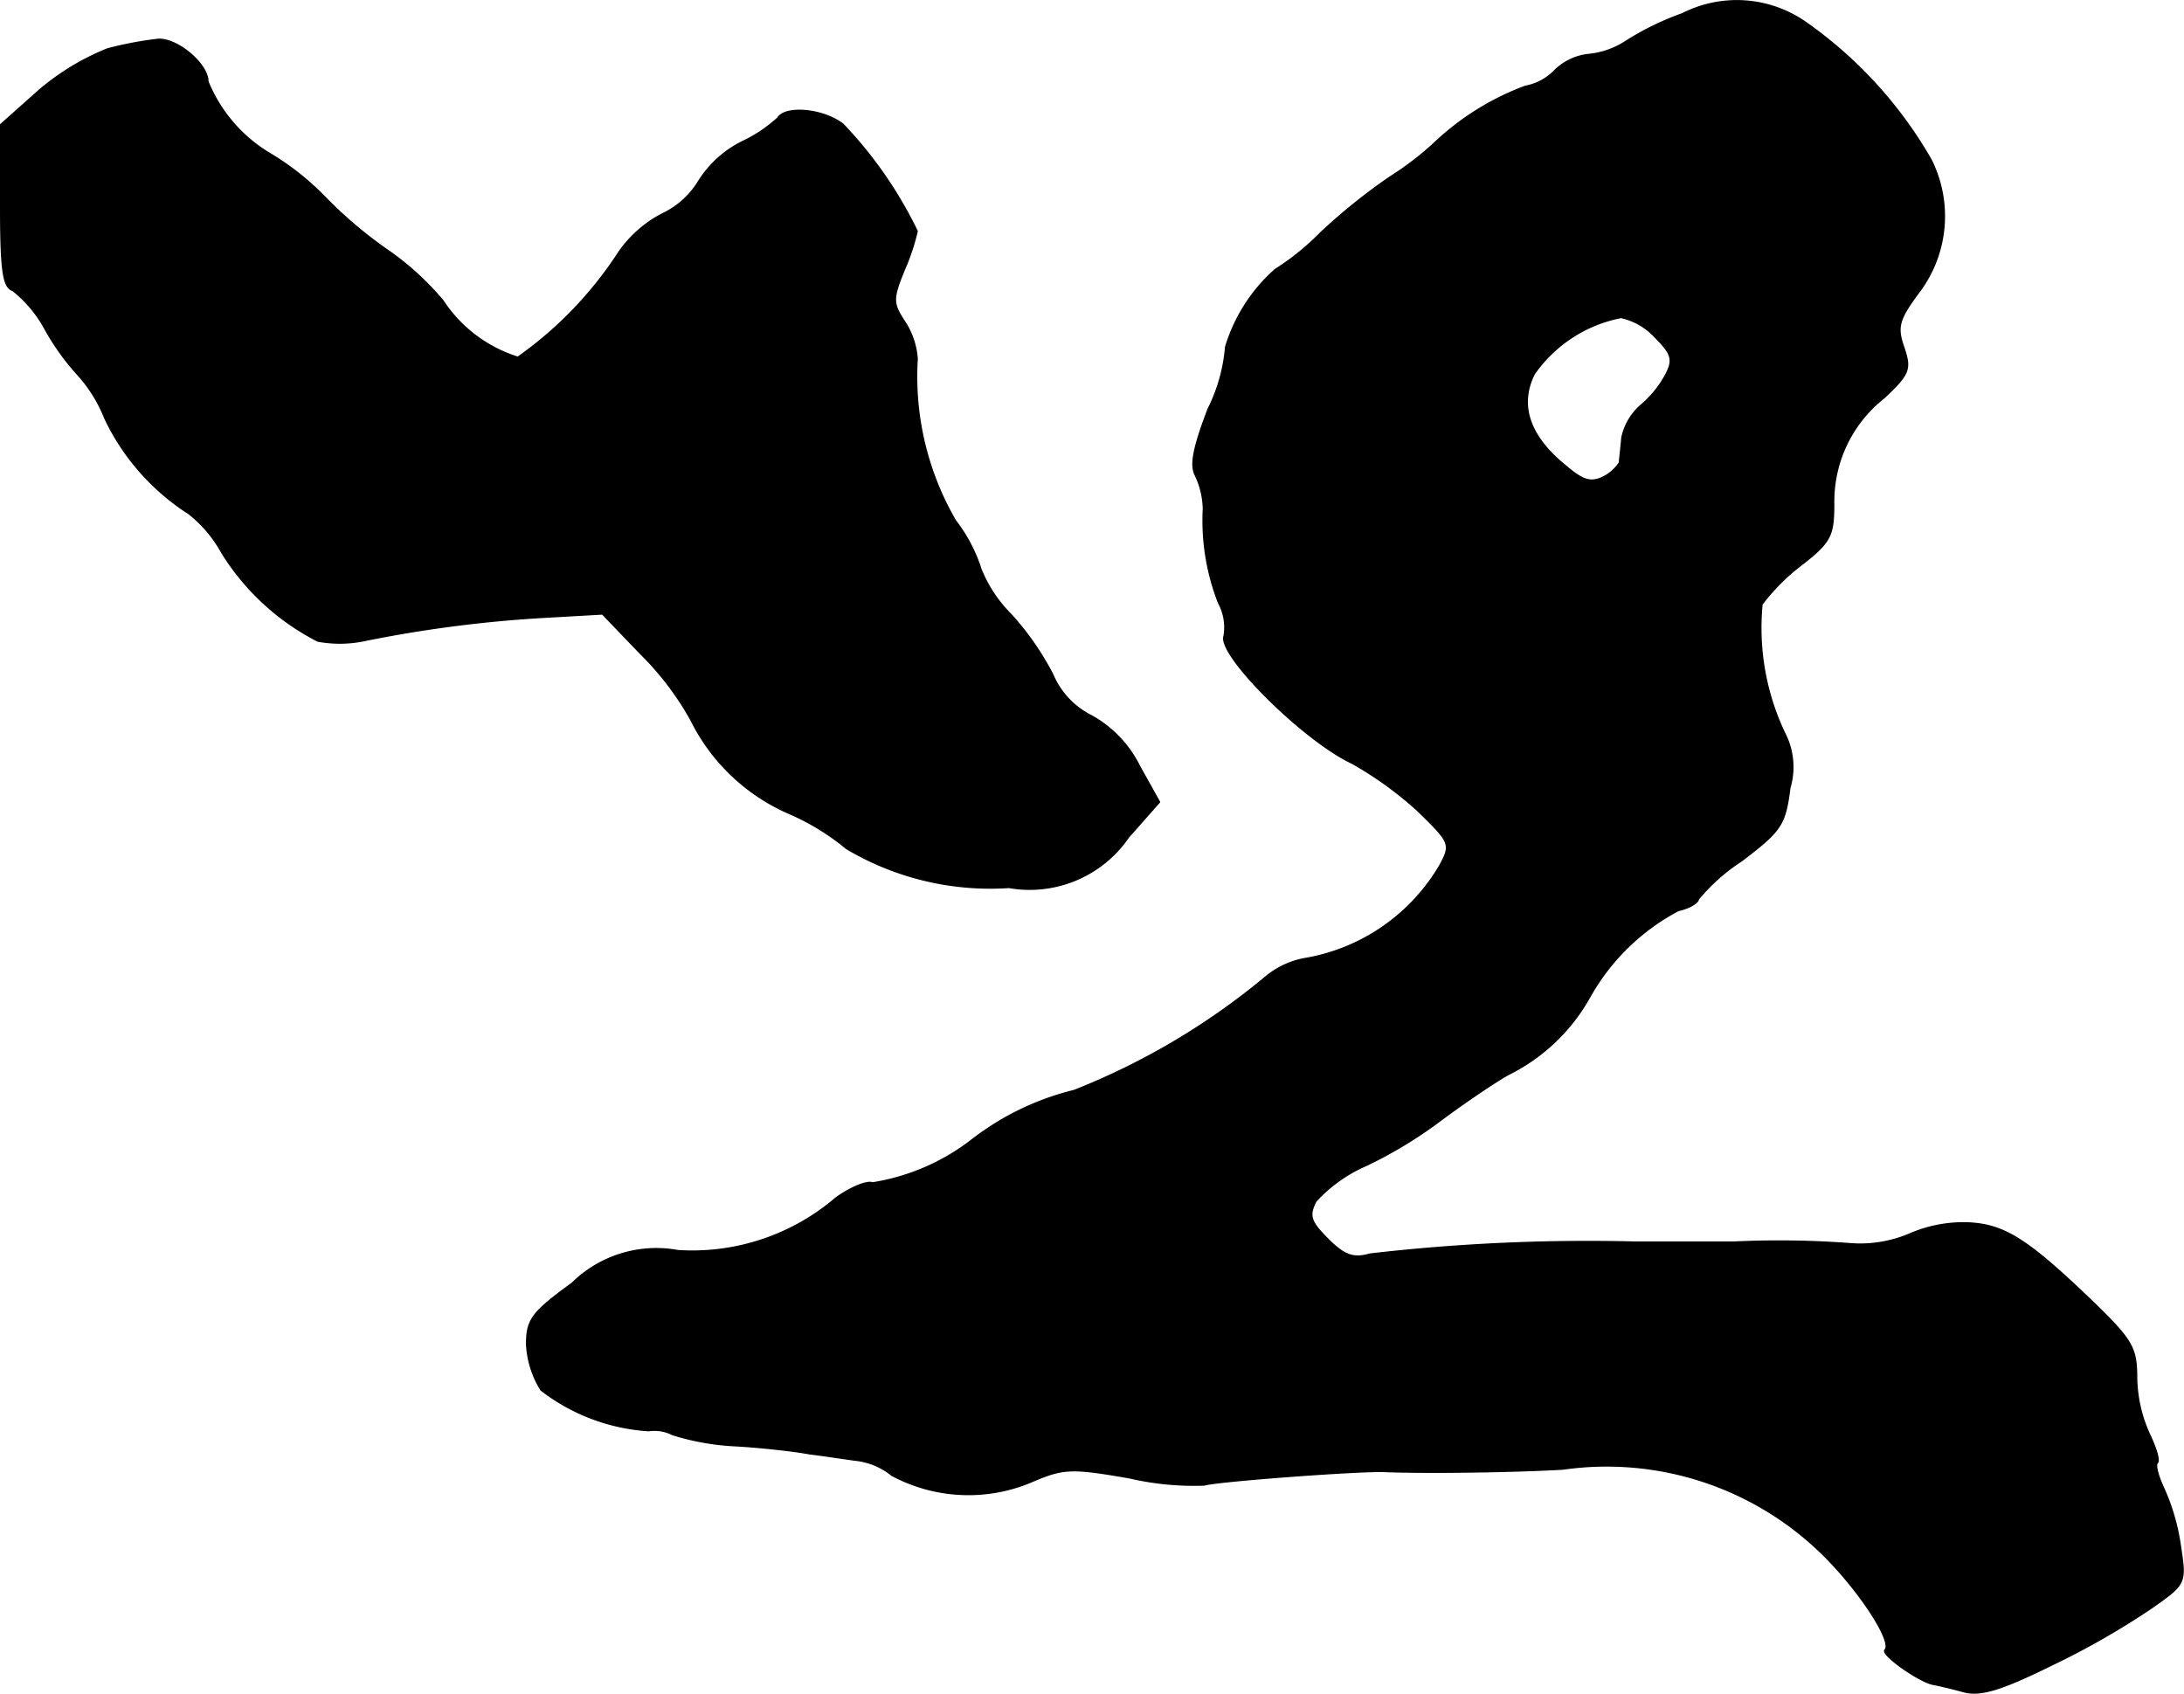
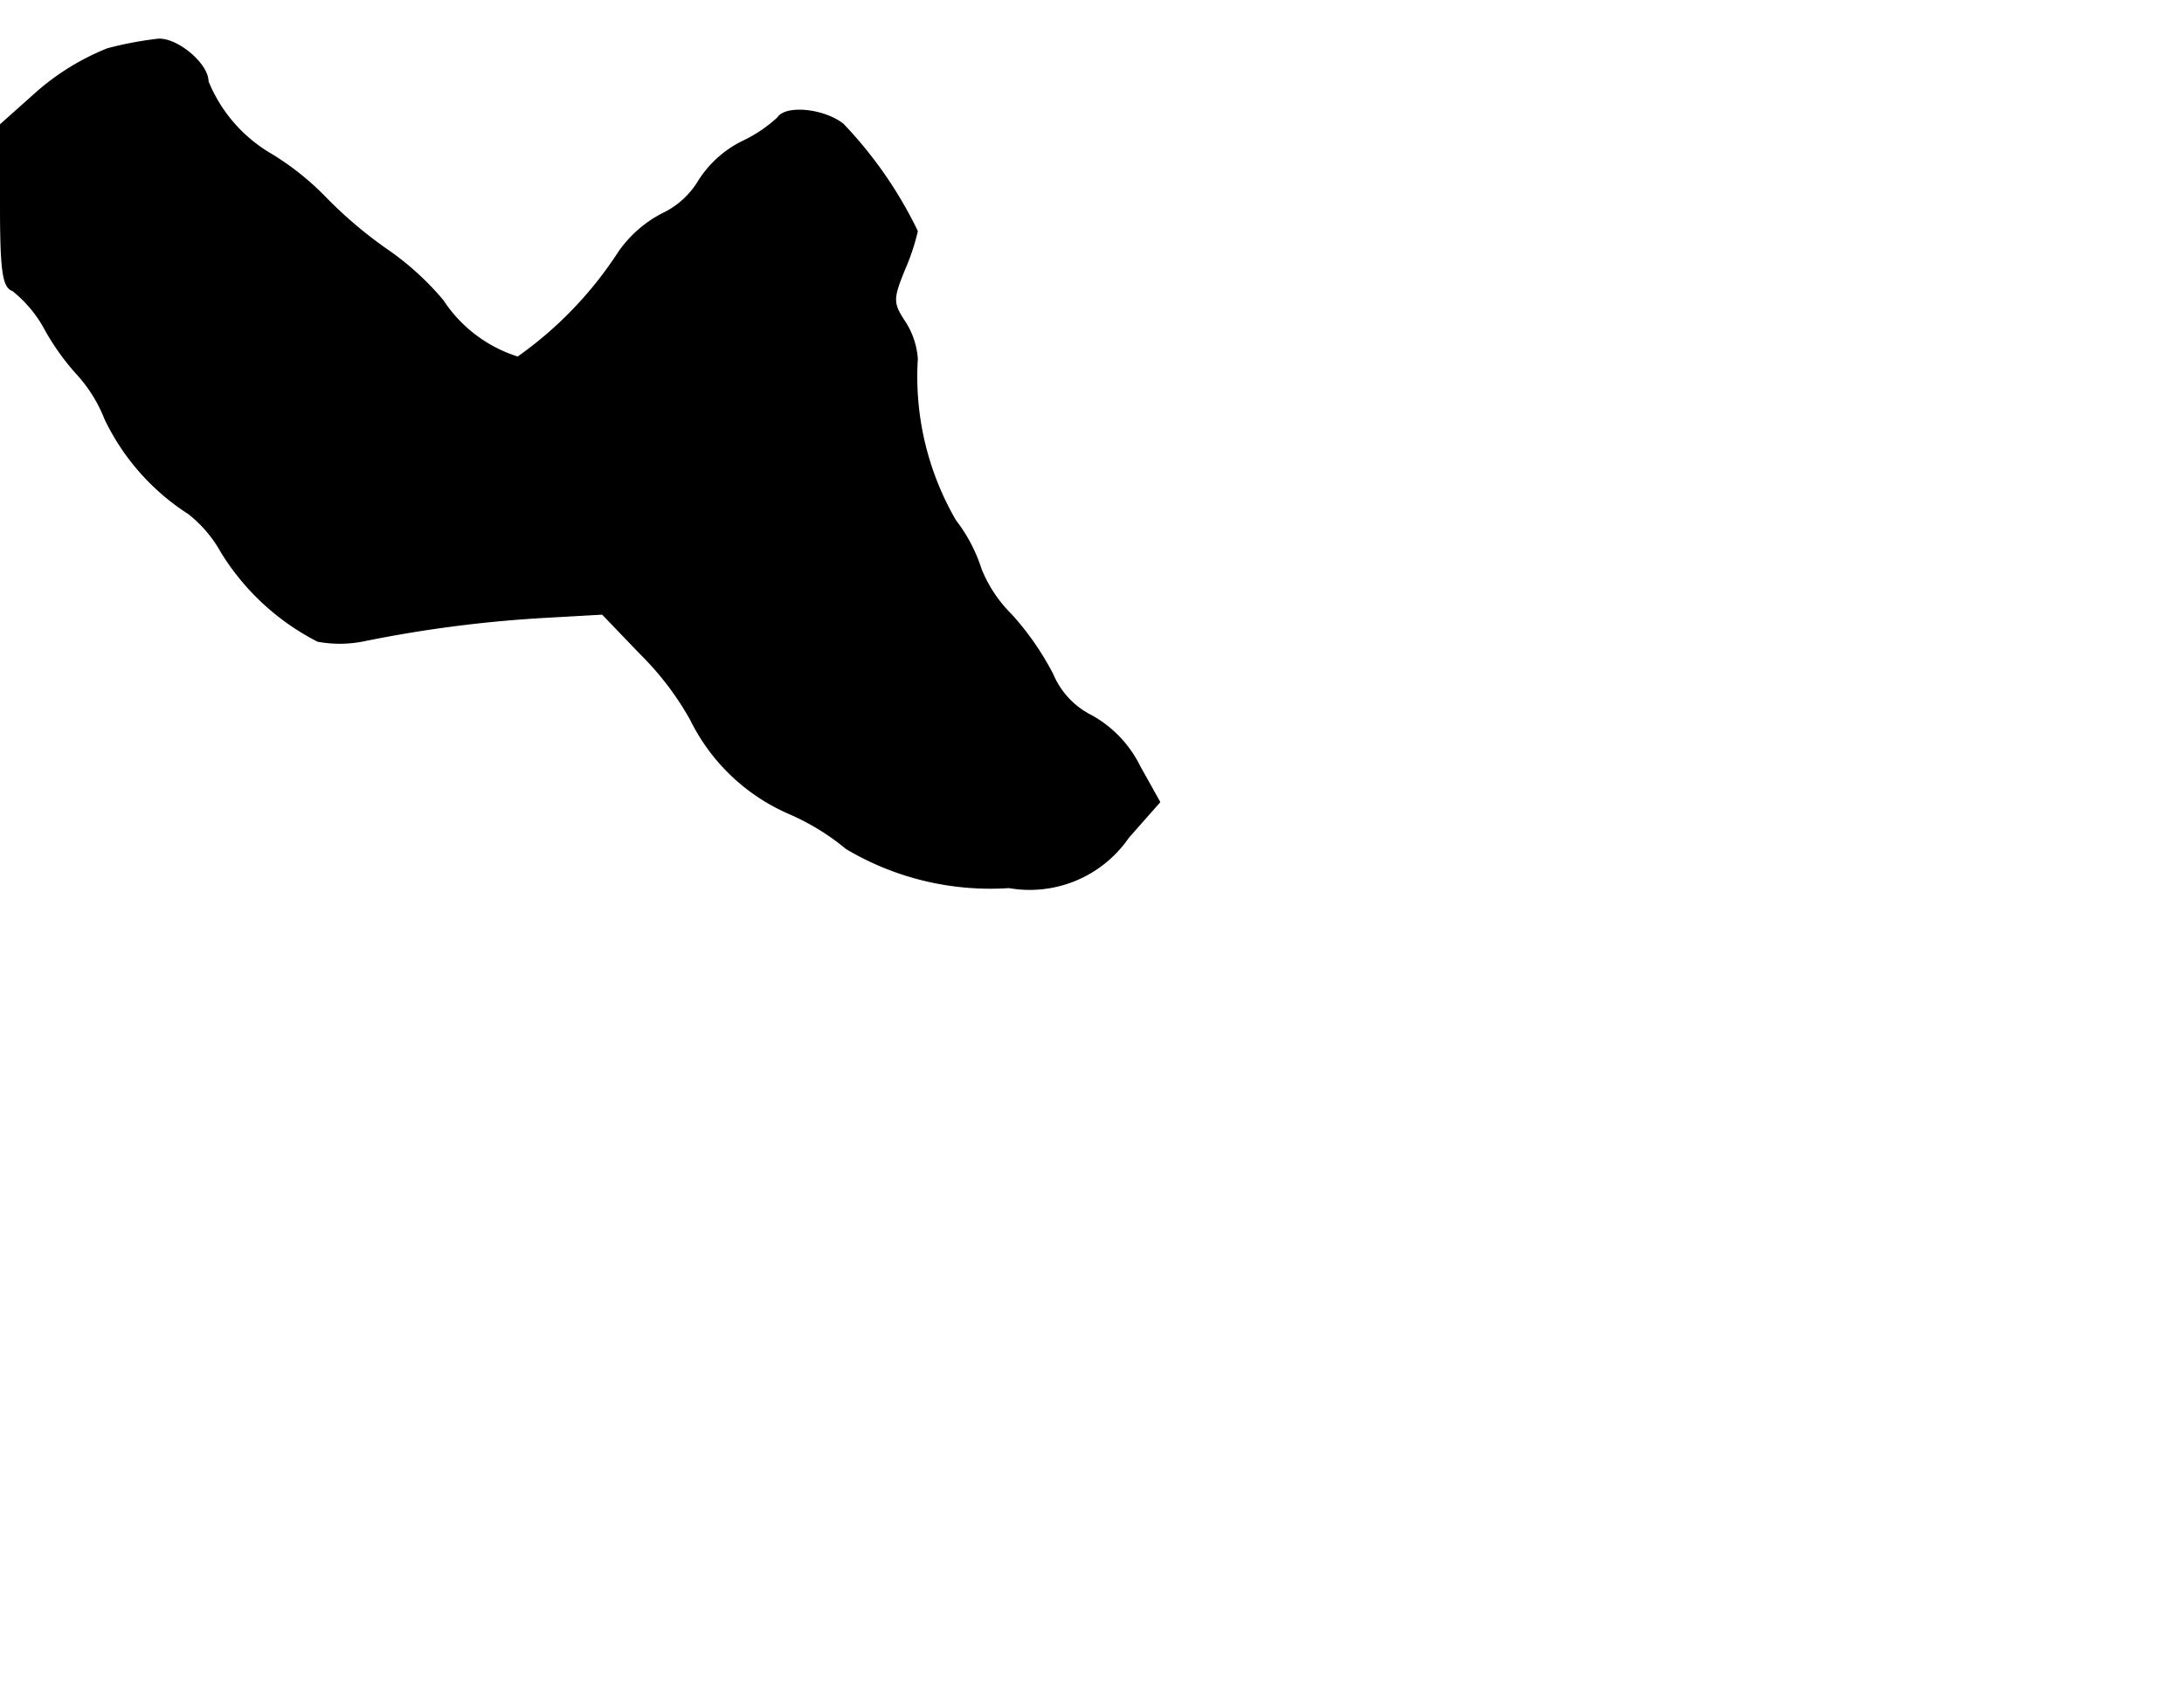
<svg xmlns="http://www.w3.org/2000/svg" version="1.1" width="5.855mm" height="4.541mm" viewBox="0 0 16.597 12.871">
  <defs>
    <style type="text/css">
      .a {
        stroke: #000;
        stroke-linecap: round;
        stroke-linejoin: round;
        stroke-width: 0.01px;
      }
    </style>
  </defs>
-   <path class="a" d="M12.785.104a2.131,2.131,0,0,0-.424.206.628.628,0,0,1-.285.103.431.431,0,0,0-.26.121.413.413,0,0,1-.224.121,2.038,2.038,0,0,0-.697.436,2.321,2.321,0,0,1-.333.254,4.481,4.481,0,0,0-.527.424,1.913,1.913,0,0,1-.345.279,1.279,1.279,0,0,0-.376.588,1.287,1.287,0,0,1-.133.472c-.109.285-.139.424-.097.503a.629.629,0,0,1,.061.254A1.722,1.722,0,0,0,9.26,4.58a.388.388,0,0,1,.042.254c-.048.145.606.793.969.963a2.734,2.734,0,0,1,.503.363c.248.242.254.254.17.412a1.476,1.476,0,0,1-1.012.709.644.644,0,0,0-.303.133,5.345,5.345,0,0,1-1.466.872,2.07,2.07,0,0,0-.769.369,1.655,1.655,0,0,1-.763.333c-.042-.018-.17.036-.279.115a1.678,1.678,0,0,1-1.199.4.912.912,0,0,0-.806.248c-.309.224-.345.279-.345.466a.727.727,0,0,0,.109.345,1.491,1.491,0,0,0,.818.309.302.302,0,0,1,.182.03,1.906,1.906,0,0,0,.485.085c.206.012.46.042.557.061.103.012.254.036.345.048a.527.527,0,0,1,.279.115,1.233,1.233,0,0,0,1.048.055c.254-.109.303-.115.757-.036a2.183,2.183,0,0,0,.569.055c.097-.03,1.157-.109,1.363-.103.279.012.939.006,1.363-.018a2.341,2.341,0,0,1,1.956.63c.279.267.557.684.491.745-.03.036.254.236.363.26.036.006.139.03.23.055.127.036.279-.006.672-.2a5.941,5.941,0,0,0,.763-.436c.26-.182.26-.188.218-.466a1.617,1.617,0,0,0-.127-.442c-.042-.091-.067-.176-.048-.194s-.012-.115-.061-.218a1.069,1.069,0,0,1-.097-.43c0-.224-.036-.285-.315-.557-.515-.497-.69-.606-.969-.618a1.029,1.029,0,0,0-.442.085.958.958,0,0,1-.454.073,7.231,7.231,0,0,0-.878-.012h-.757a14.401,14.401,0,0,0-2.011.091c-.127.036-.194.012-.321-.115-.133-.133-.145-.176-.091-.285a1.121,1.121,0,0,1,.382-.273,3.311,3.311,0,0,0,.569-.345c.139-.103.363-.26.509-.345a1.435,1.435,0,0,0,.624-.594,1.662,1.662,0,0,1,.672-.654c.085-.018.151-.061.151-.085a1.429,1.429,0,0,1,.327-.291c.303-.23.333-.273.369-.557a.559.559,0,0,0-.03-.394,1.858,1.858,0,0,1-.182-.999,1.538,1.538,0,0,1,.303-.303c.218-.17.242-.218.242-.46a1.001,1.001,0,0,1,.382-.806c.194-.182.206-.218.151-.382-.055-.157-.042-.212.121-.43a.958.958,0,0,0,.085-.999A3.247,3.247,0,0,0,13.724.171.913.913,0,0,0,12.785.104Zm-.206,2.459c.127.127.139.17.079.285a.81.81,0,0,1-.194.236.45.45,0,0,0-.139.242c-.006.079-.018.164-.018.188a.312.312,0,0,1-.121.109c-.097.048-.157.03-.297-.091-.273-.224-.345-.46-.23-.69a1.047,1.047,0,0,1,.66-.43A.495.495,0,0,1,12.579,2.563Z" />
-   <path class="a" d="M.817.371a1.865,1.865,0,0,0-.527.321L.005.946V1.558c0,.497.018.624.091.648a.953.953,0,0,1,.248.297,1.836,1.836,0,0,0,.248.345,1.095,1.095,0,0,1,.206.333,1.749,1.749,0,0,0,.636.721.972.972,0,0,1,.248.291,1.844,1.844,0,0,0,.733.678A.924.924,0,0,0,2.779,4.865,9.602,9.602,0,0,1,4.154,4.689l.424-.024.291.303a2.232,2.232,0,0,1,.382.503,1.495,1.495,0,0,0,.745.709,1.802,1.802,0,0,1,.436.267A2.138,2.138,0,0,0,7.667,6.743a.911.911,0,0,0,.909-.382l.236-.267L8.66,5.822a.889.889,0,0,0-.363-.382.622.622,0,0,1-.297-.315,2.136,2.136,0,0,0-.315-.454A1.031,1.031,0,0,1,7.455,4.326a1.194,1.194,0,0,0-.194-.37,2.178,2.178,0,0,1-.291-1.23.593.593,0,0,0-.097-.285c-.091-.139-.091-.17,0-.394a1.662,1.662,0,0,0,.097-.291,3.178,3.178,0,0,0-.563-.812c-.145-.115-.436-.145-.497-.048a1.066,1.066,0,0,1-.273.182.829.829,0,0,0-.327.297.638.638,0,0,1-.273.248.915.915,0,0,0-.333.291,2.915,2.915,0,0,1-.769.8,1.059,1.059,0,0,1-.569-.43,2.143,2.143,0,0,0-.4-.369,3.279,3.279,0,0,1-.491-.412,2.058,2.058,0,0,0-.418-.333A1.137,1.137,0,0,1,1.58.619c0-.133-.23-.327-.376-.321A2.748,2.748,0,0,0,.817.371Z" />
+   <path class="a" d="M.817.371a1.865,1.865,0,0,0-.527.321L.005.946V1.558c0,.497.018.624.091.648a.953.953,0,0,1,.248.297,1.836,1.836,0,0,0,.248.345,1.095,1.095,0,0,1,.206.333,1.749,1.749,0,0,0,.636.721.972.972,0,0,1,.248.291,1.844,1.844,0,0,0,.733.678A.924.924,0,0,0,2.779,4.865,9.602,9.602,0,0,1,4.154,4.689l.424-.024.291.303a2.232,2.232,0,0,1,.382.503,1.495,1.495,0,0,0,.745.709,1.802,1.802,0,0,1,.436.267A2.138,2.138,0,0,0,7.667,6.743a.911.911,0,0,0,.909-.382l.236-.267L8.66,5.822a.889.889,0,0,0-.363-.382.622.622,0,0,1-.297-.315,2.136,2.136,0,0,0-.315-.454A1.031,1.031,0,0,1,7.455,4.326a1.194,1.194,0,0,0-.194-.37,2.178,2.178,0,0,1-.291-1.23.593.593,0,0,0-.097-.285c-.091-.139-.091-.17,0-.394a1.662,1.662,0,0,0,.097-.291,3.178,3.178,0,0,0-.563-.812c-.145-.115-.436-.145-.497-.048a1.066,1.066,0,0,1-.273.182.829.829,0,0,0-.327.297.638.638,0,0,1-.273.248.915.915,0,0,0-.333.291,2.915,2.915,0,0,1-.769.8,1.059,1.059,0,0,1-.569-.43,2.143,2.143,0,0,0-.4-.369,3.279,3.279,0,0,1-.491-.412,2.058,2.058,0,0,0-.418-.333A1.137,1.137,0,0,1,1.58.619c0-.133-.23-.327-.376-.321A2.748,2.748,0,0,0,.817.371" />
</svg>